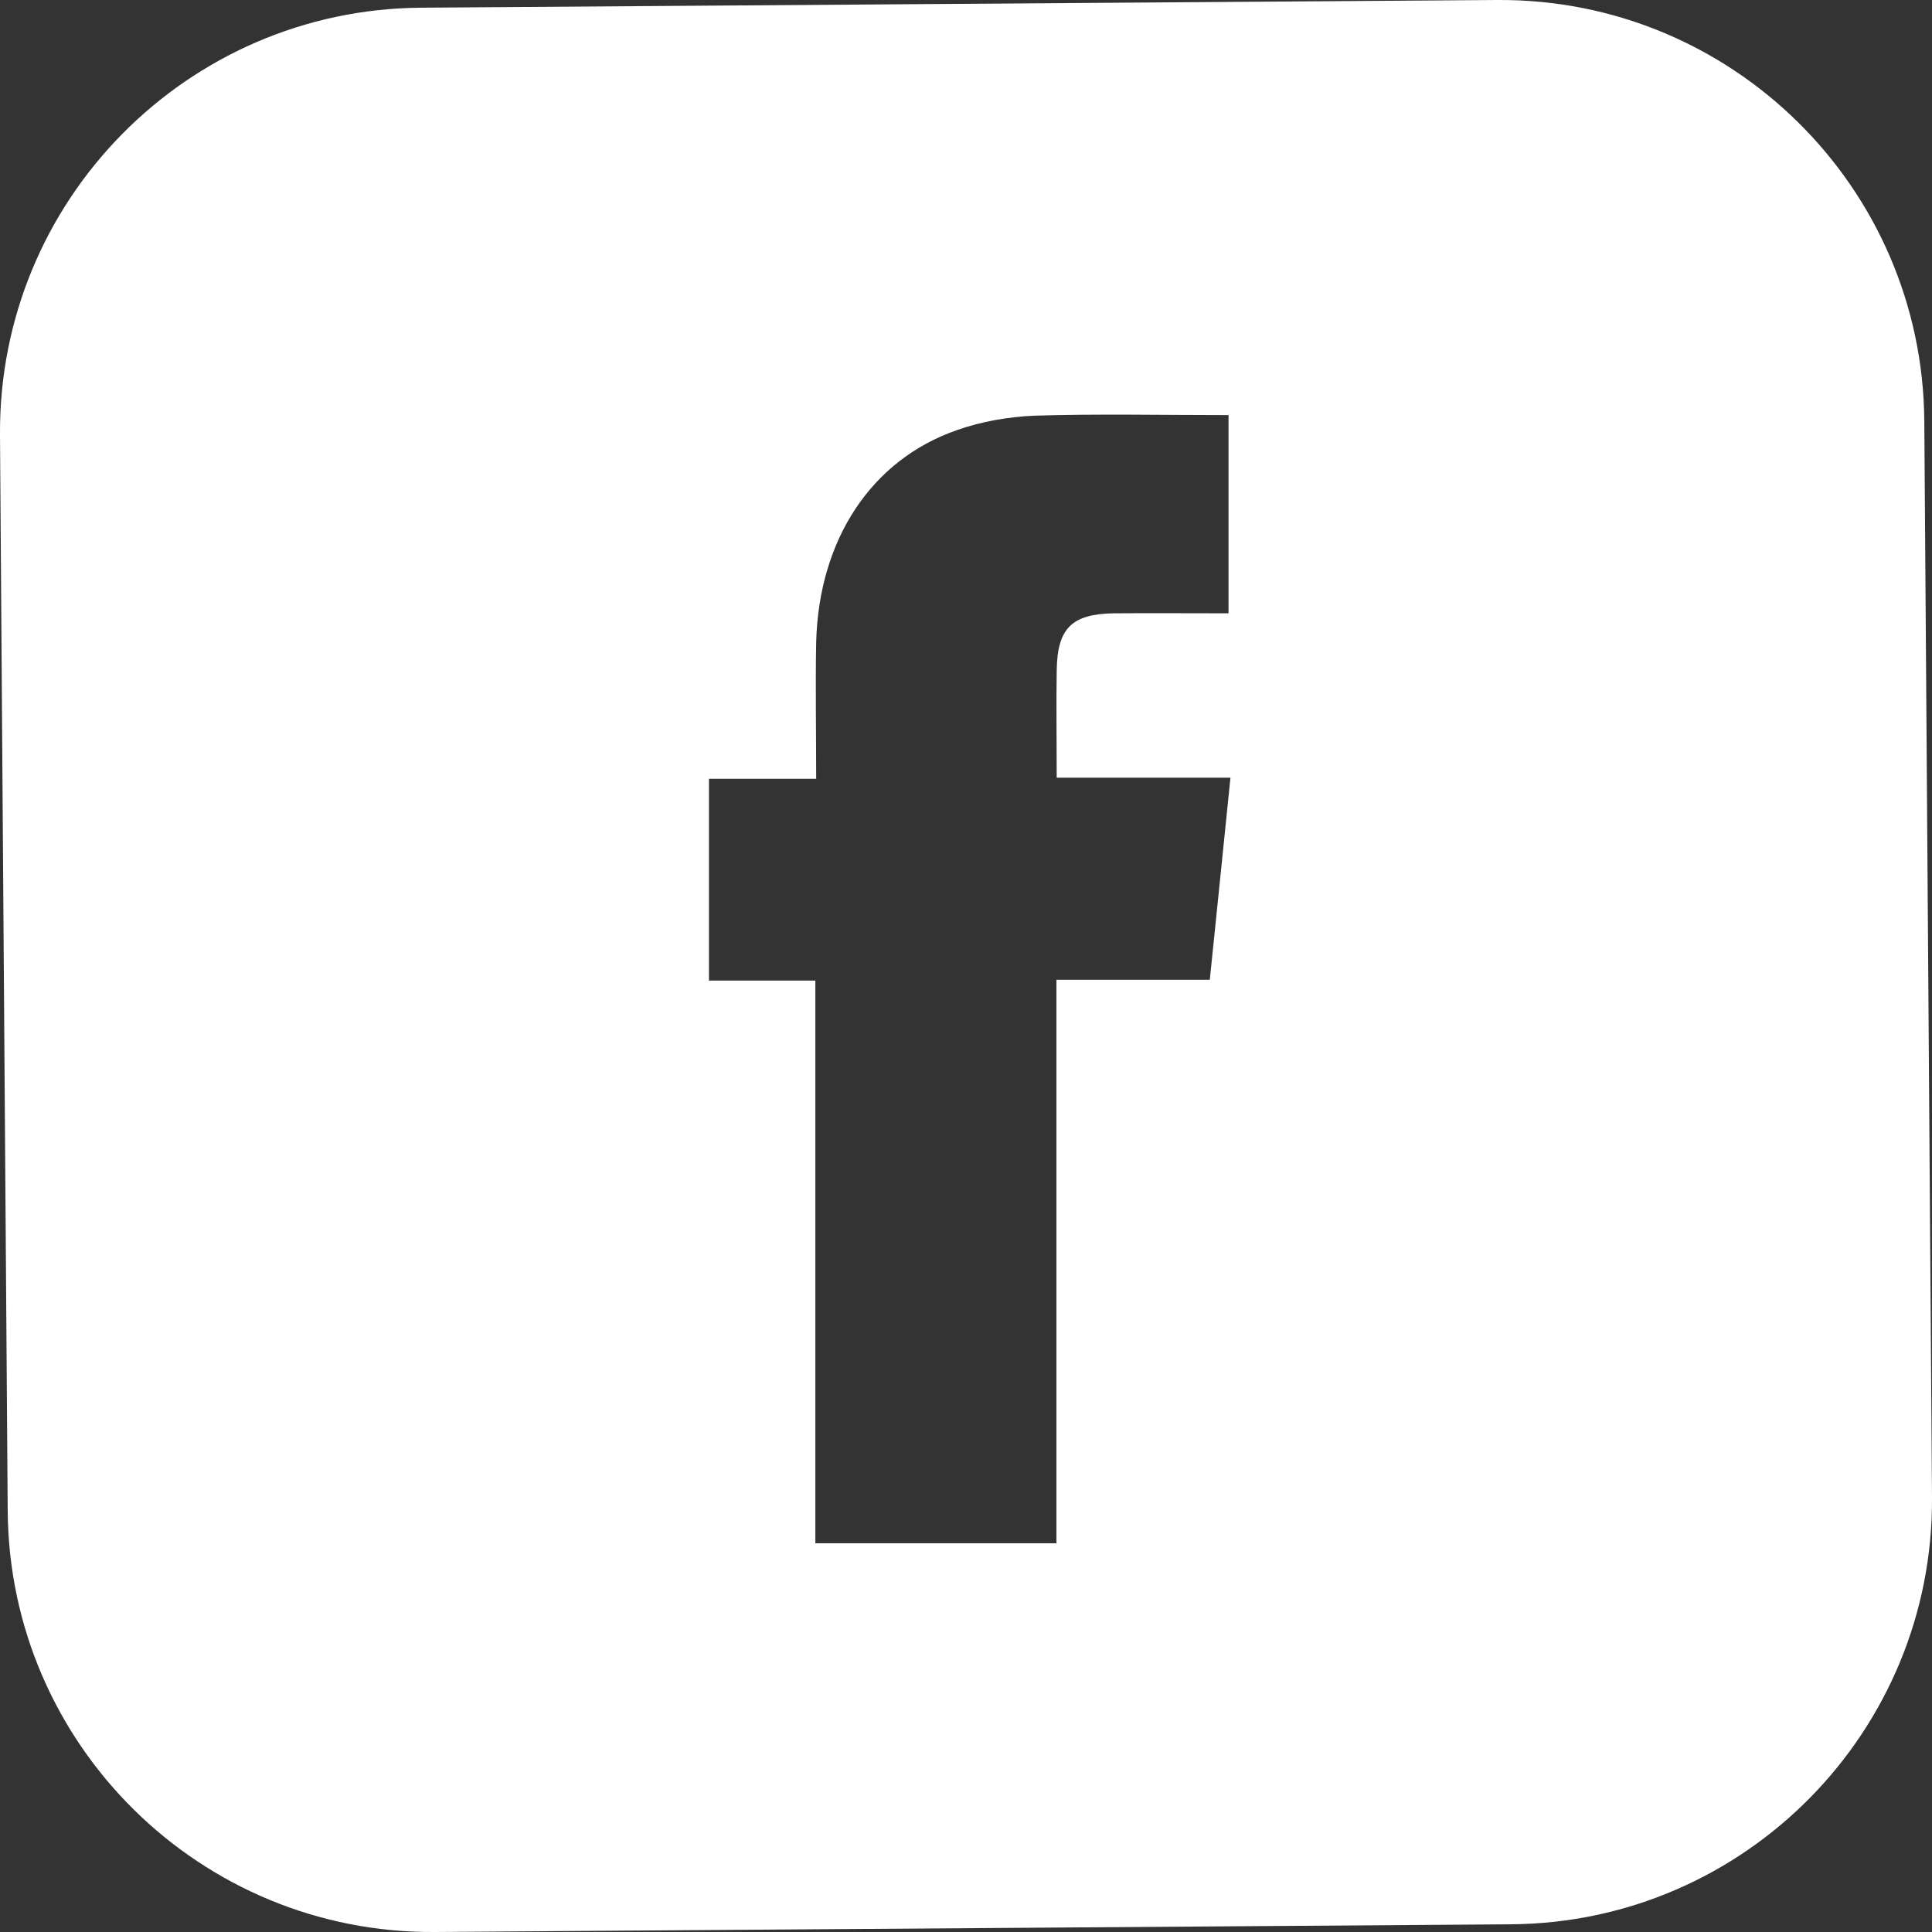
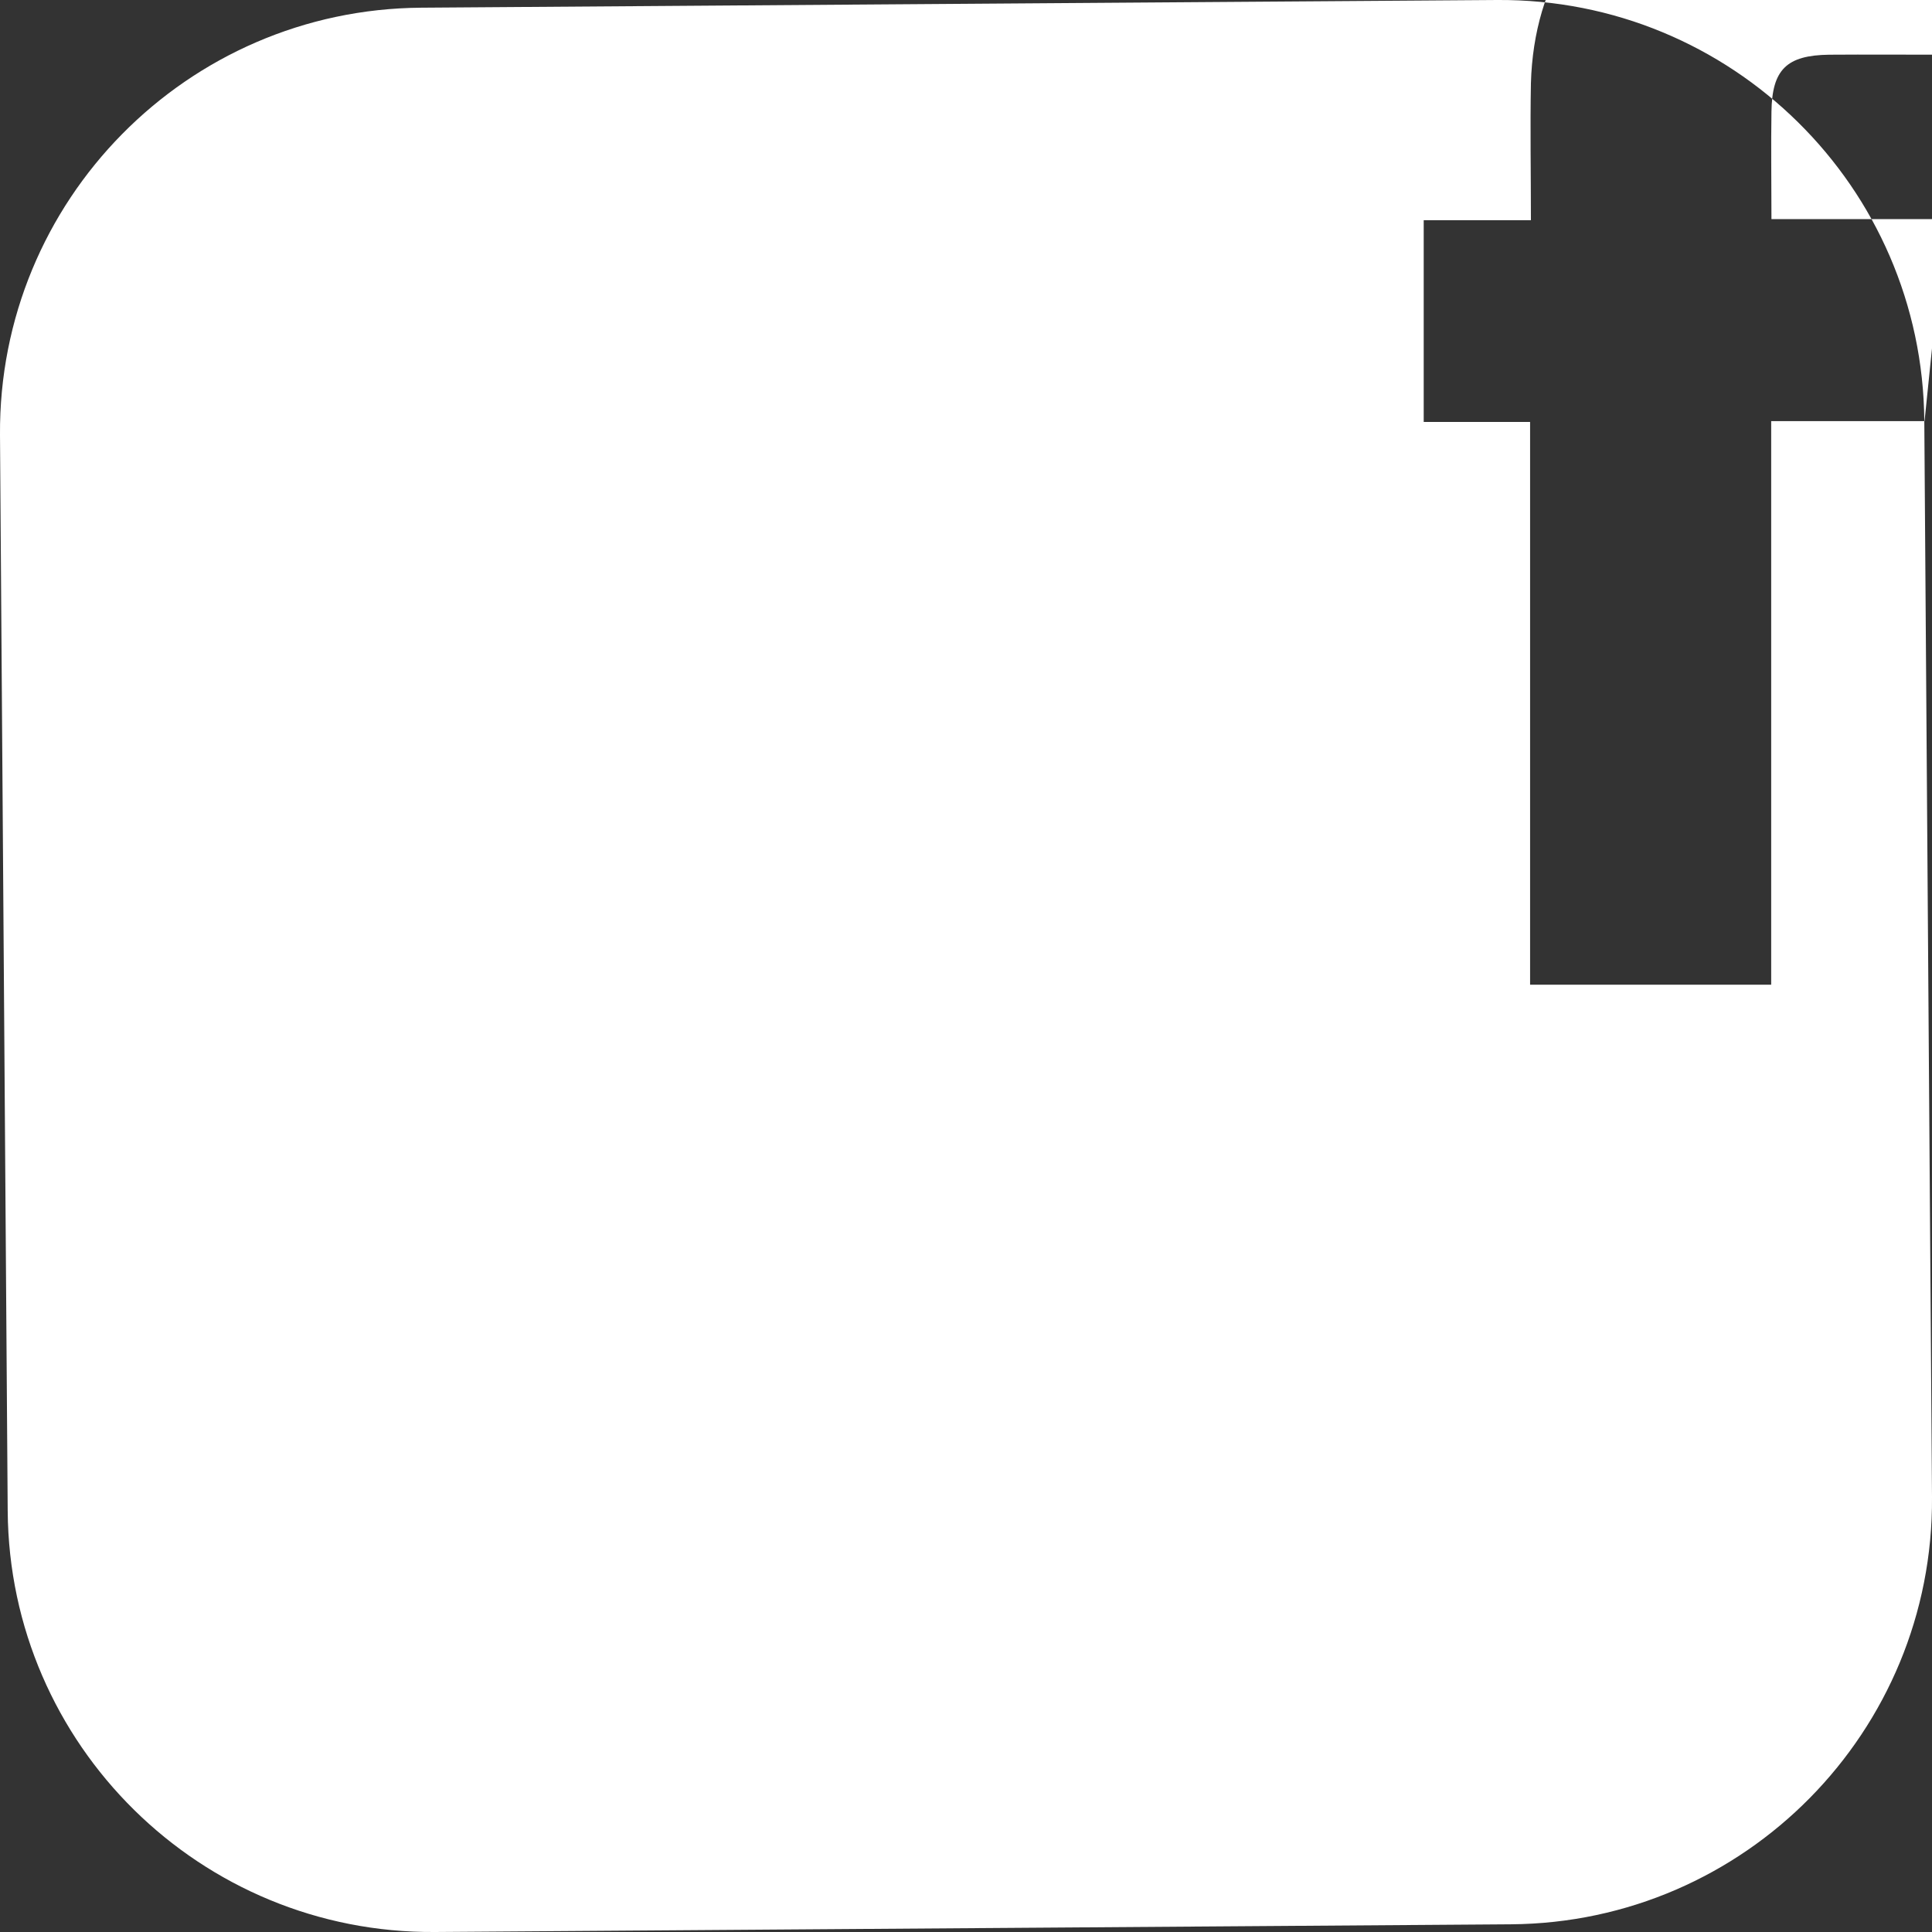
<svg xmlns="http://www.w3.org/2000/svg" id="Capa_2" viewBox="0 0 70.28 70.28">
  <rect x="0" y="0" width="70.28" height="70.28" fill="#333333" stroke="none" />
  <g id="Layer_4">
-     <path d="M70,15.32C69.94,6.8,62.98-.06,54.46,0L15.32,.28C6.8,.34-.06,7.3,0,15.82L.28,54.96c.06,8.52,7.02,15.38,15.54,15.32l39.14-.28c8.52-.06,15.38-7.02,15.32-15.54l-.28-39.14Zm-26,20.32h-5.57v20.5h-8.77v-20.47h-3.87v-7.34h3.9c0-1.76-.03-3.37,0-4.98,.1-3.71,1.99-6.61,5.11-7.7,.9-.32,1.89-.49,2.85-.53,2.3-.07,4.61-.02,7.04-.02v7.21c-1.41,0-2.78-.01-4.15,0-1.55,.02-2.08,.54-2.1,2.08-.02,1.24,0,2.49,0,3.9h6.32c-.26,2.52-.49,4.85-.75,7.34Z" style="fill:#fff;" />
+     <path d="M70,15.32C69.94,6.8,62.98-.06,54.46,0L15.32,.28C6.8,.34-.06,7.3,0,15.82L.28,54.96c.06,8.52,7.02,15.38,15.54,15.32l39.14-.28c8.52-.06,15.38-7.02,15.32-15.54l-.28-39.14Zh-5.57v20.5h-8.77v-20.47h-3.87v-7.34h3.9c0-1.76-.03-3.37,0-4.98,.1-3.71,1.99-6.61,5.11-7.7,.9-.32,1.89-.49,2.85-.53,2.3-.07,4.61-.02,7.04-.02v7.21c-1.41,0-2.78-.01-4.15,0-1.55,.02-2.08,.54-2.1,2.08-.02,1.24,0,2.49,0,3.9h6.32c-.26,2.52-.49,4.85-.75,7.34Z" style="fill:#fff;" />
  </g>
</svg>